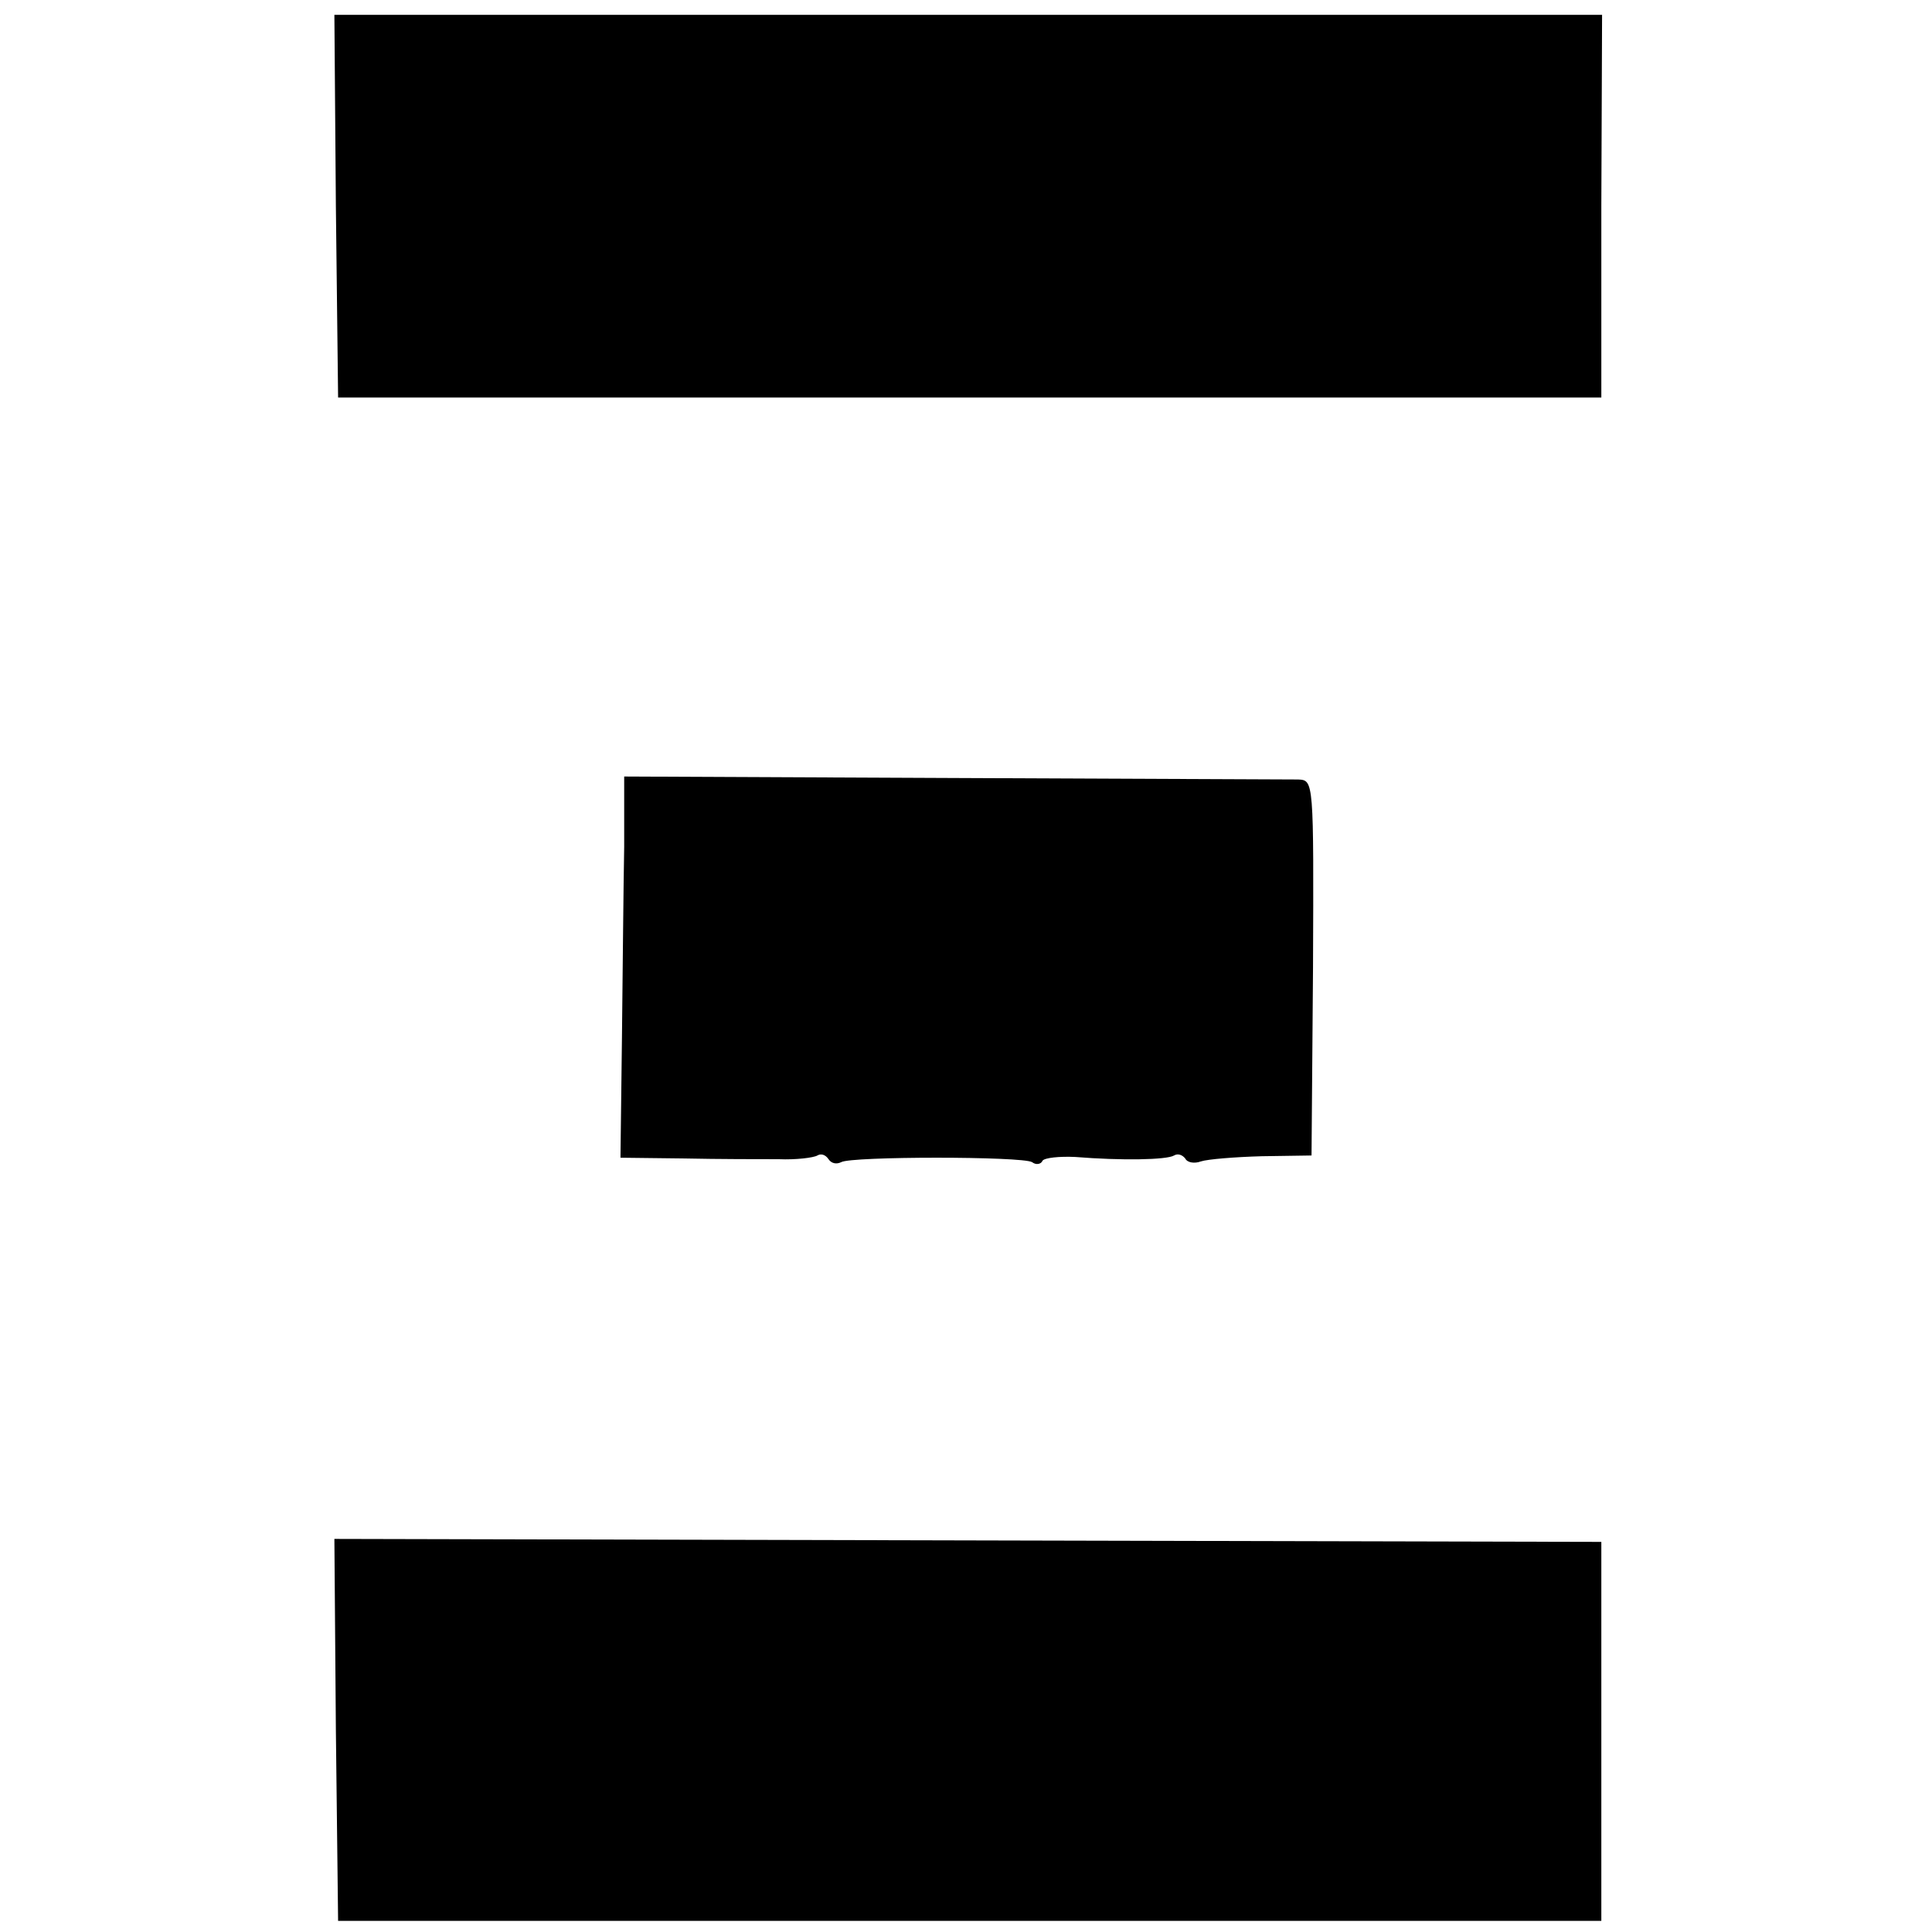
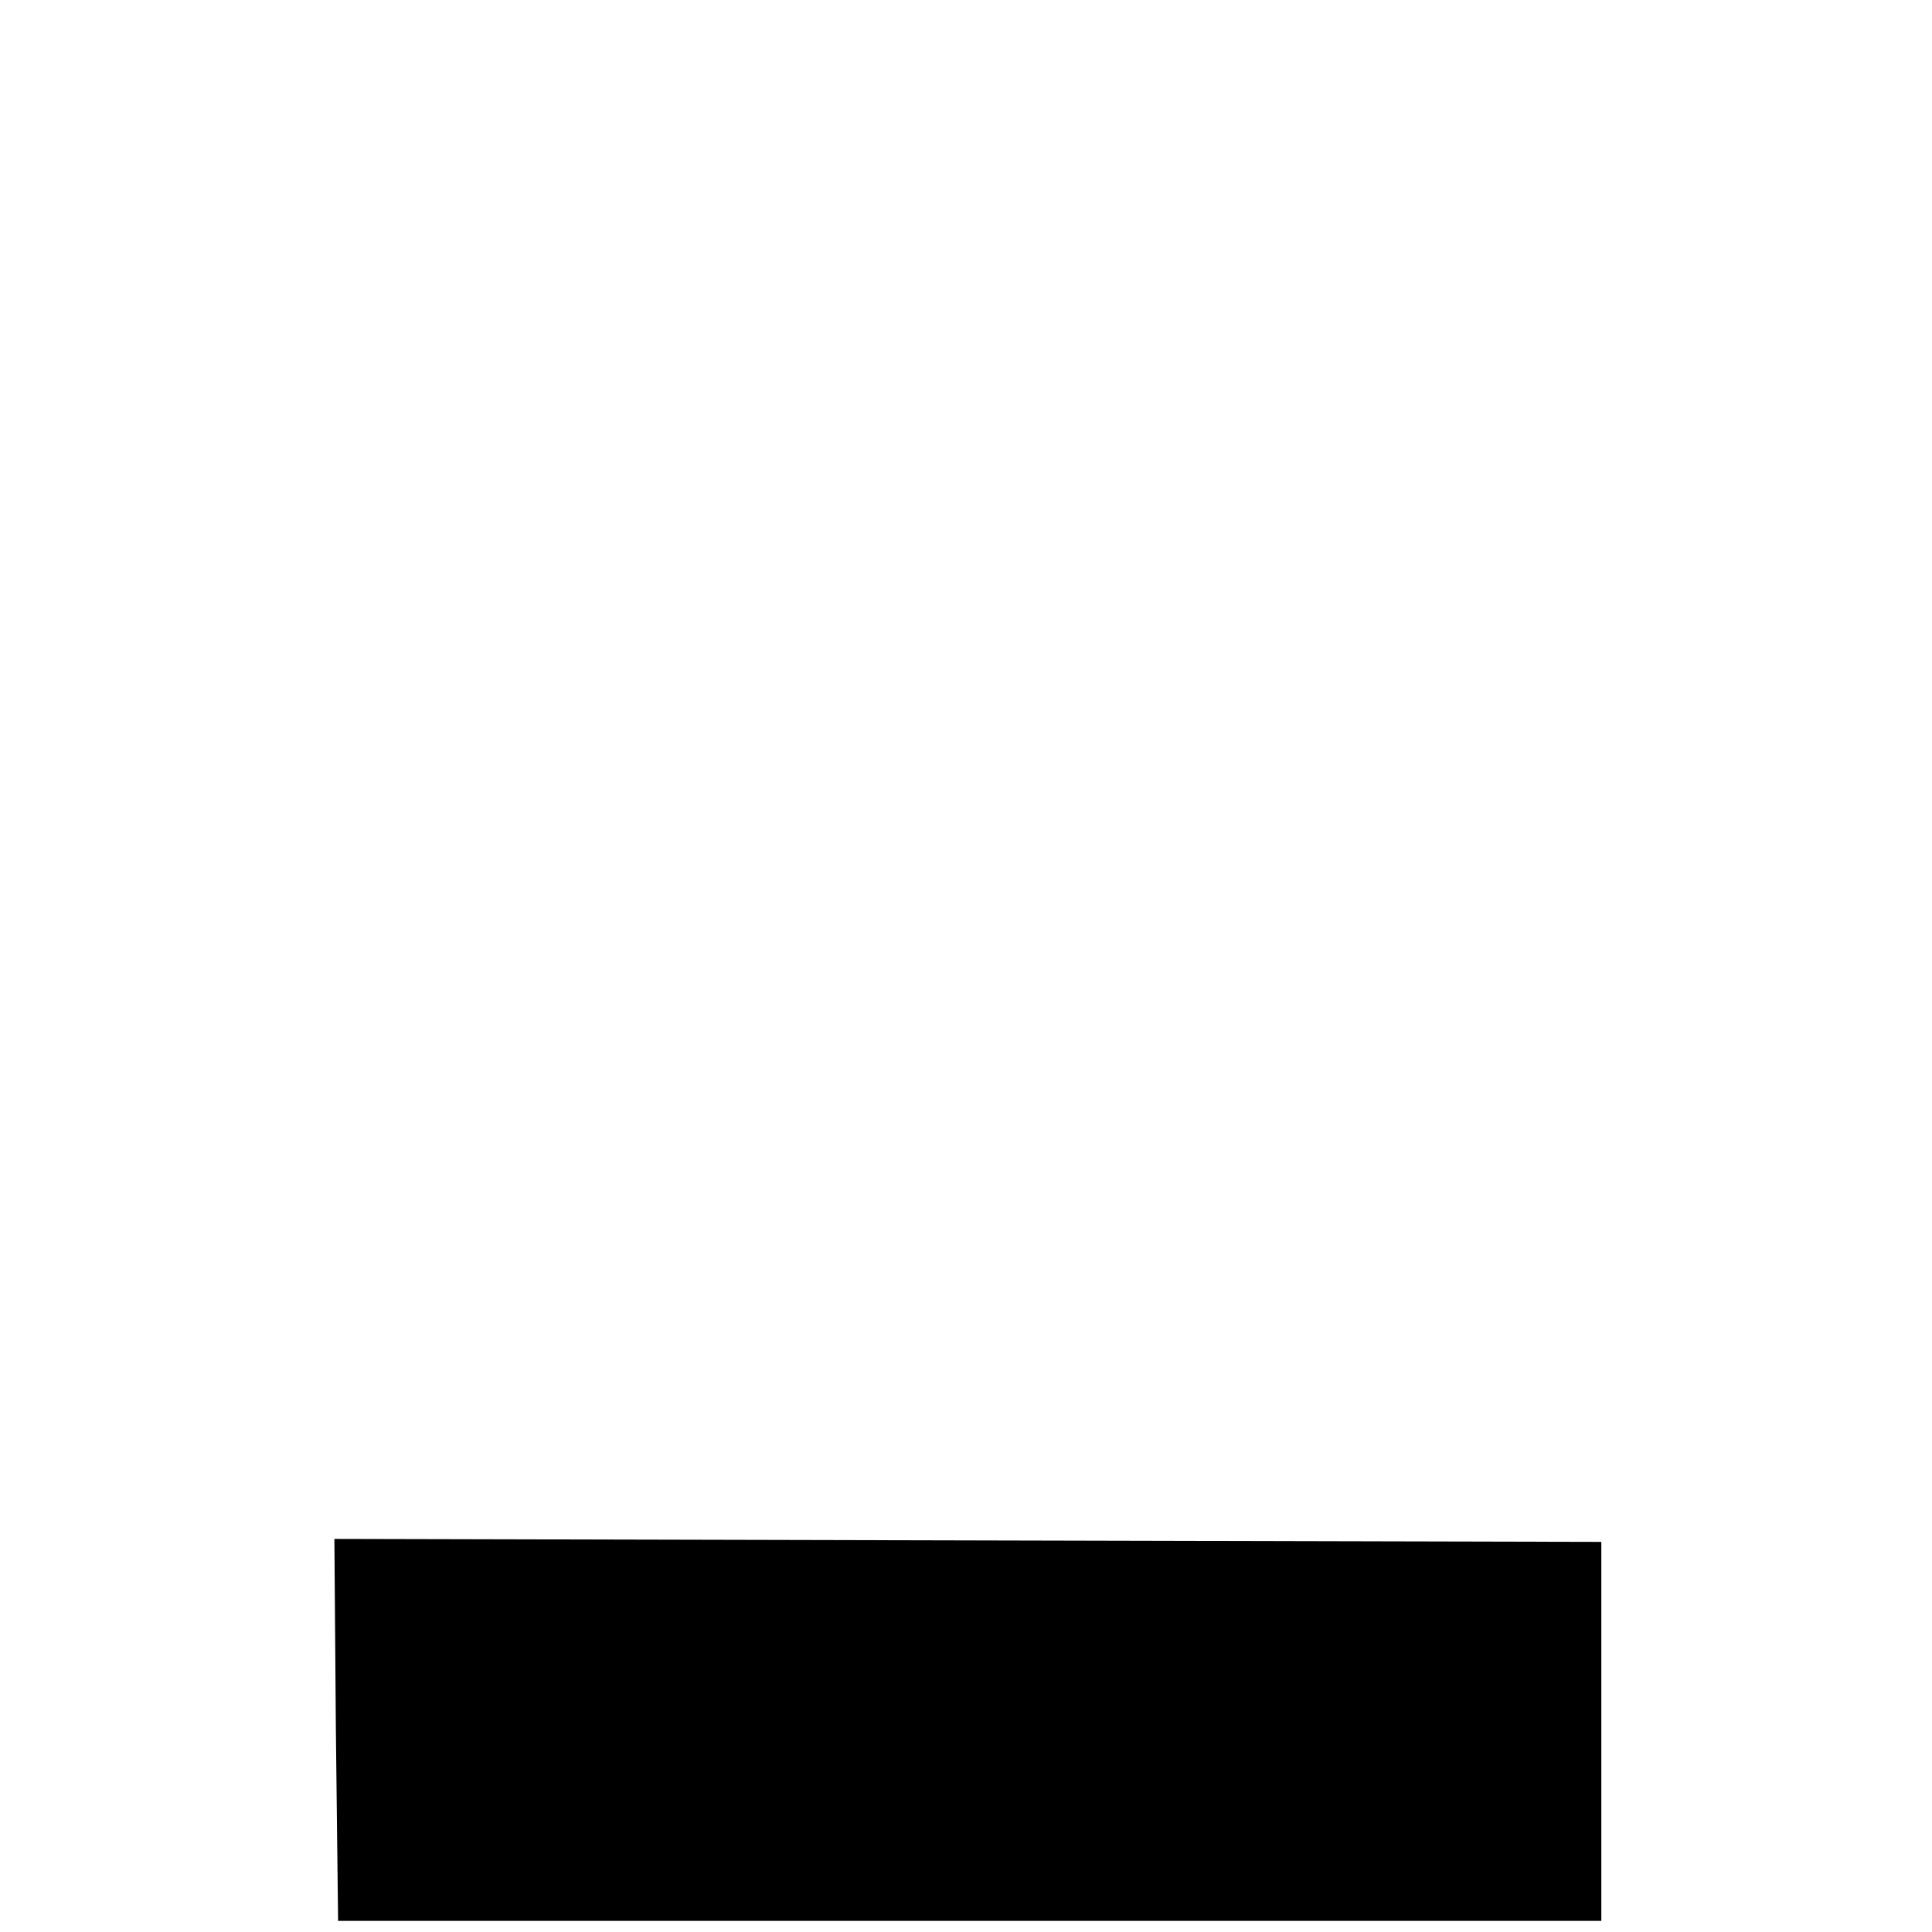
<svg xmlns="http://www.w3.org/2000/svg" version="1.0" width="260pt" height="260pt" viewBox="0 0 260 260" preserveAspectRatio="xMidYMid meet">
  <g transform="translate(0,260) scale(0.1,-0.1)" fill="#000000" stroke="none">
-     <path d="M452 2323 l3 -258 850 0 850 0 0 258 1 257 -853 0 -853 0 2 -257z" />
-     <path d="M840 1460 c-1 -52 -2 -168 -3 -256 l-2 -162 85 -1 c47 -1 104 -1 128 -1 23 -1 47 2 52 5 5 3 11 1 15 -5 4 -6 11 -7 17 -4 13 8 244 8 257 0 5 -4 12 -3 14 2 3 4 23 6 44 5 62 -5 123 -4 133 2 5 3 11 1 15 -4 3 -6 13 -7 21 -4 9 3 46 6 82 7 l67 1 2 253 c1 252 1 252 -20 253 -12 0 -221 1 -464 2 l-443 2 0 -95z" />
+     <path d="M452 2323 z" />
    <path d="M452 272 l3 -257 850 0 850 0 0 255 0 255 -853 2 -852 2 2 -257z" />
  </g>
</svg>